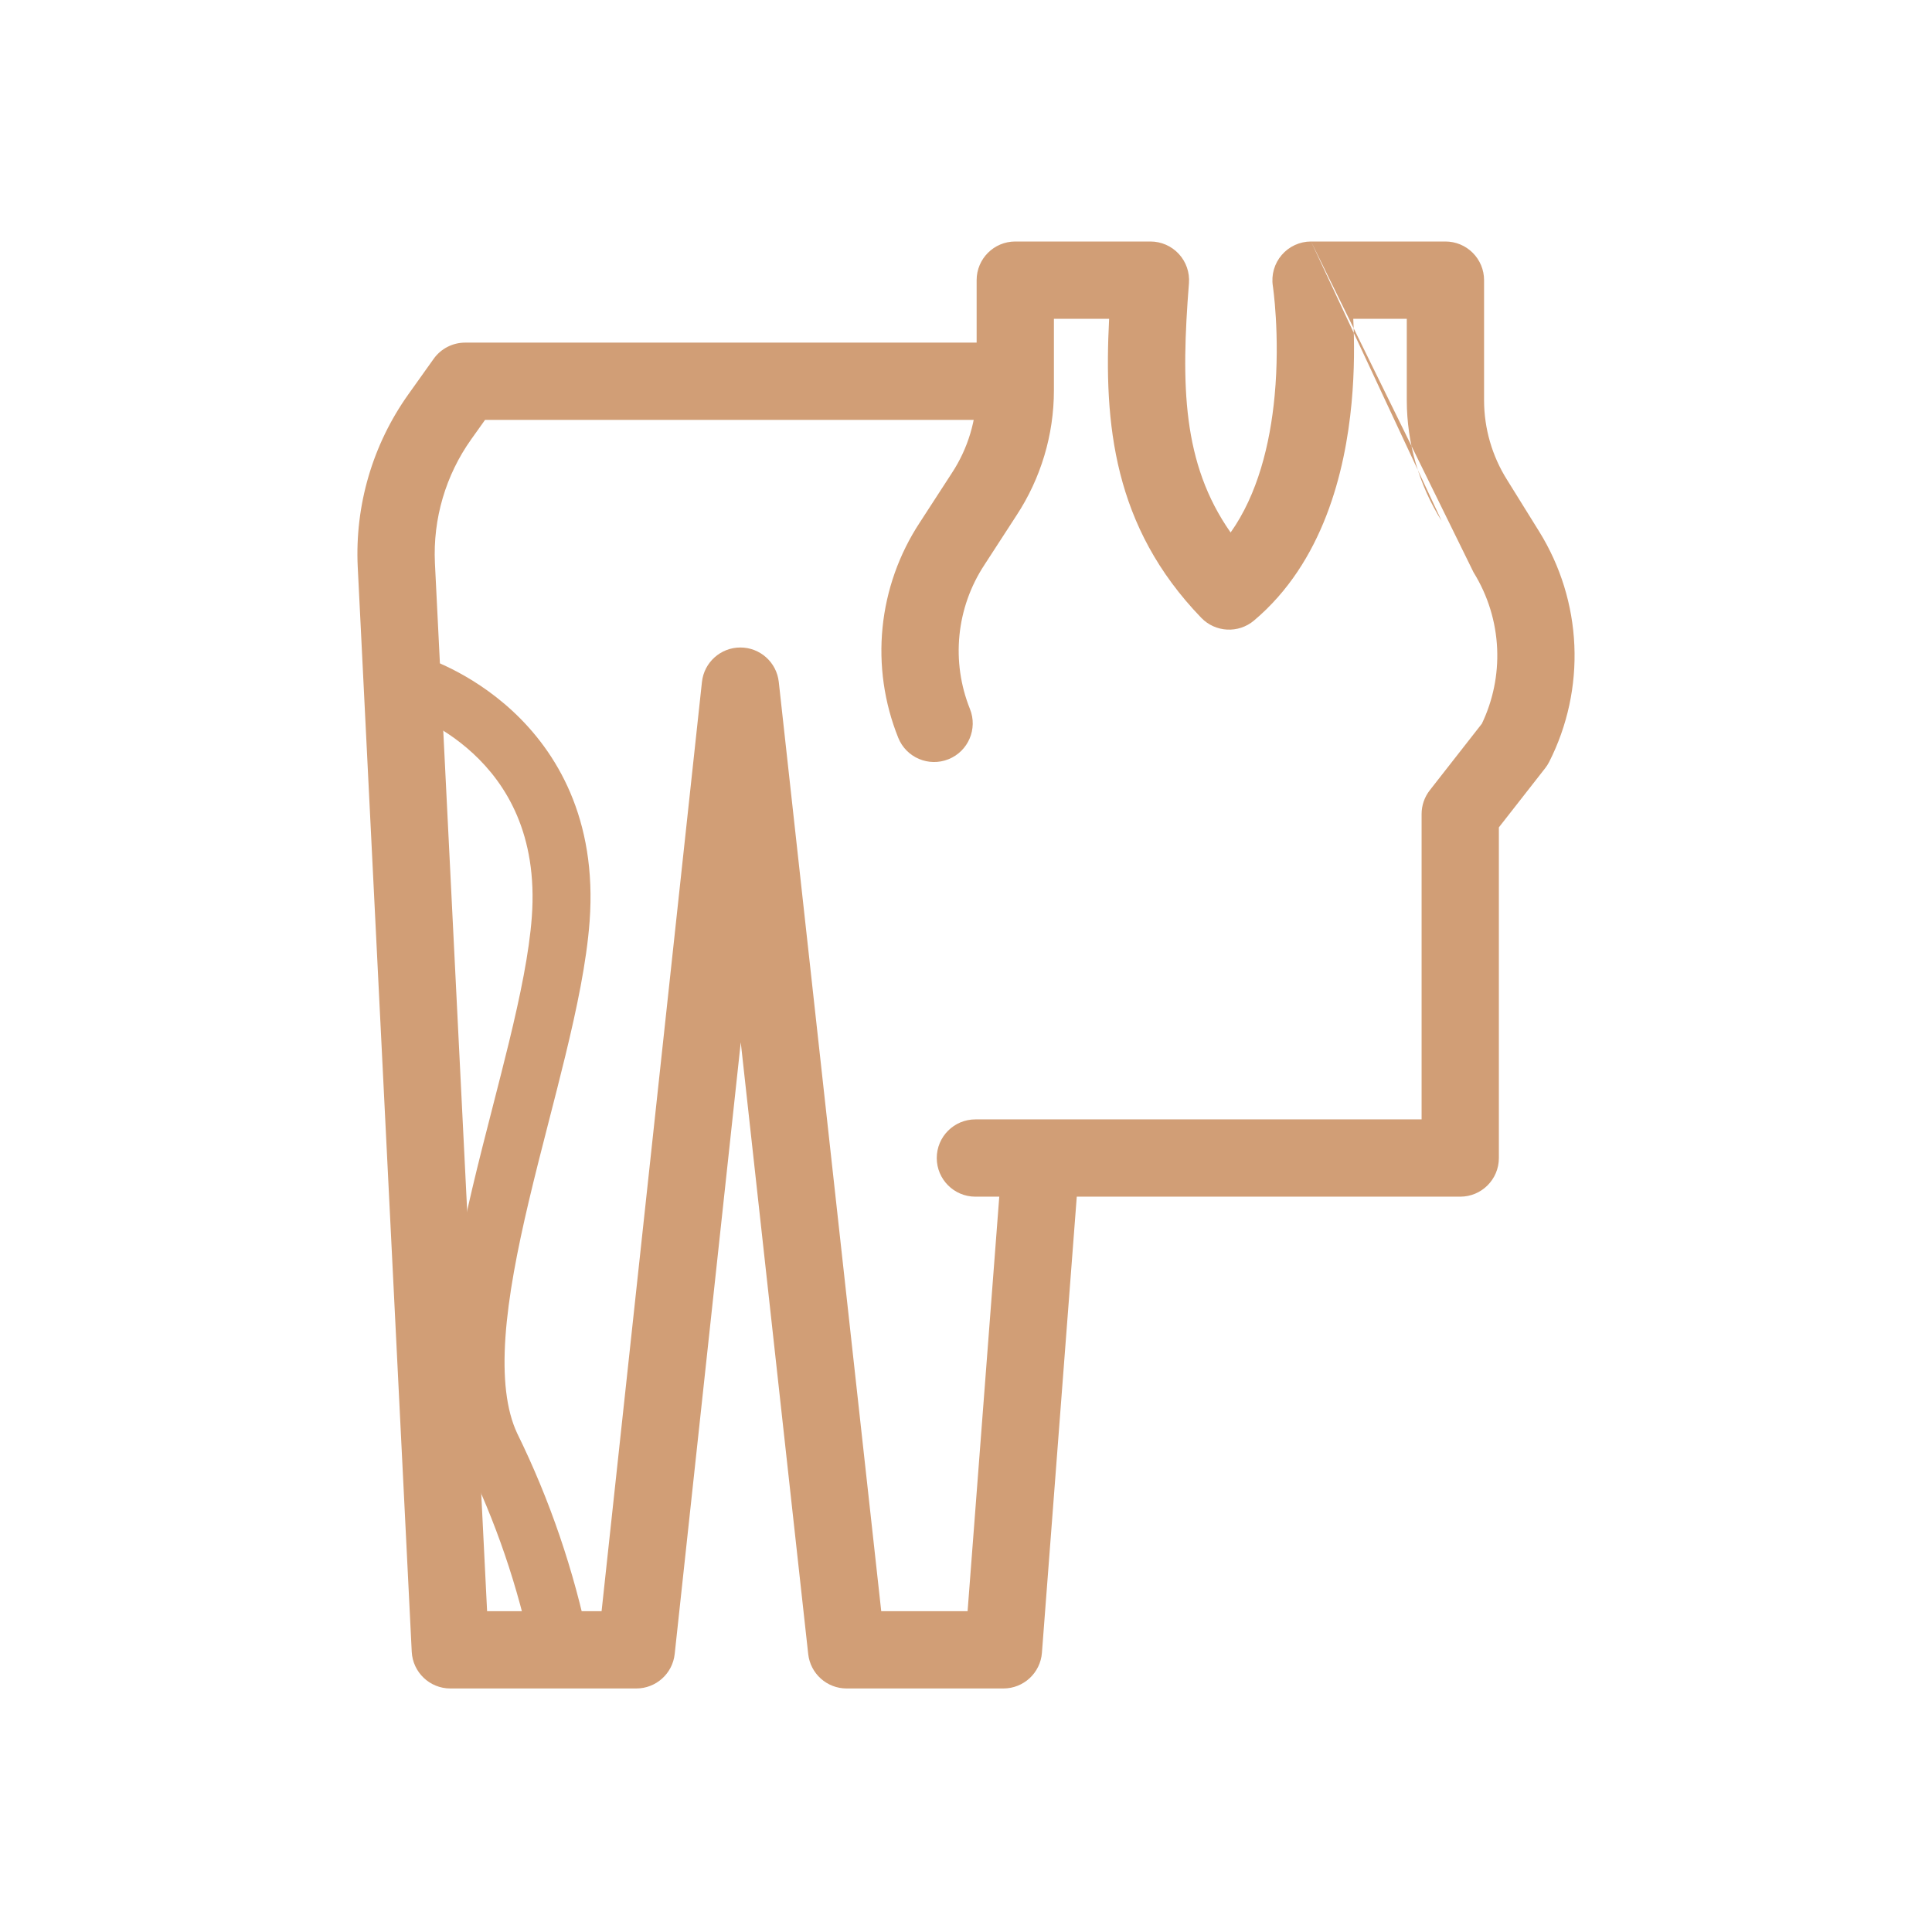
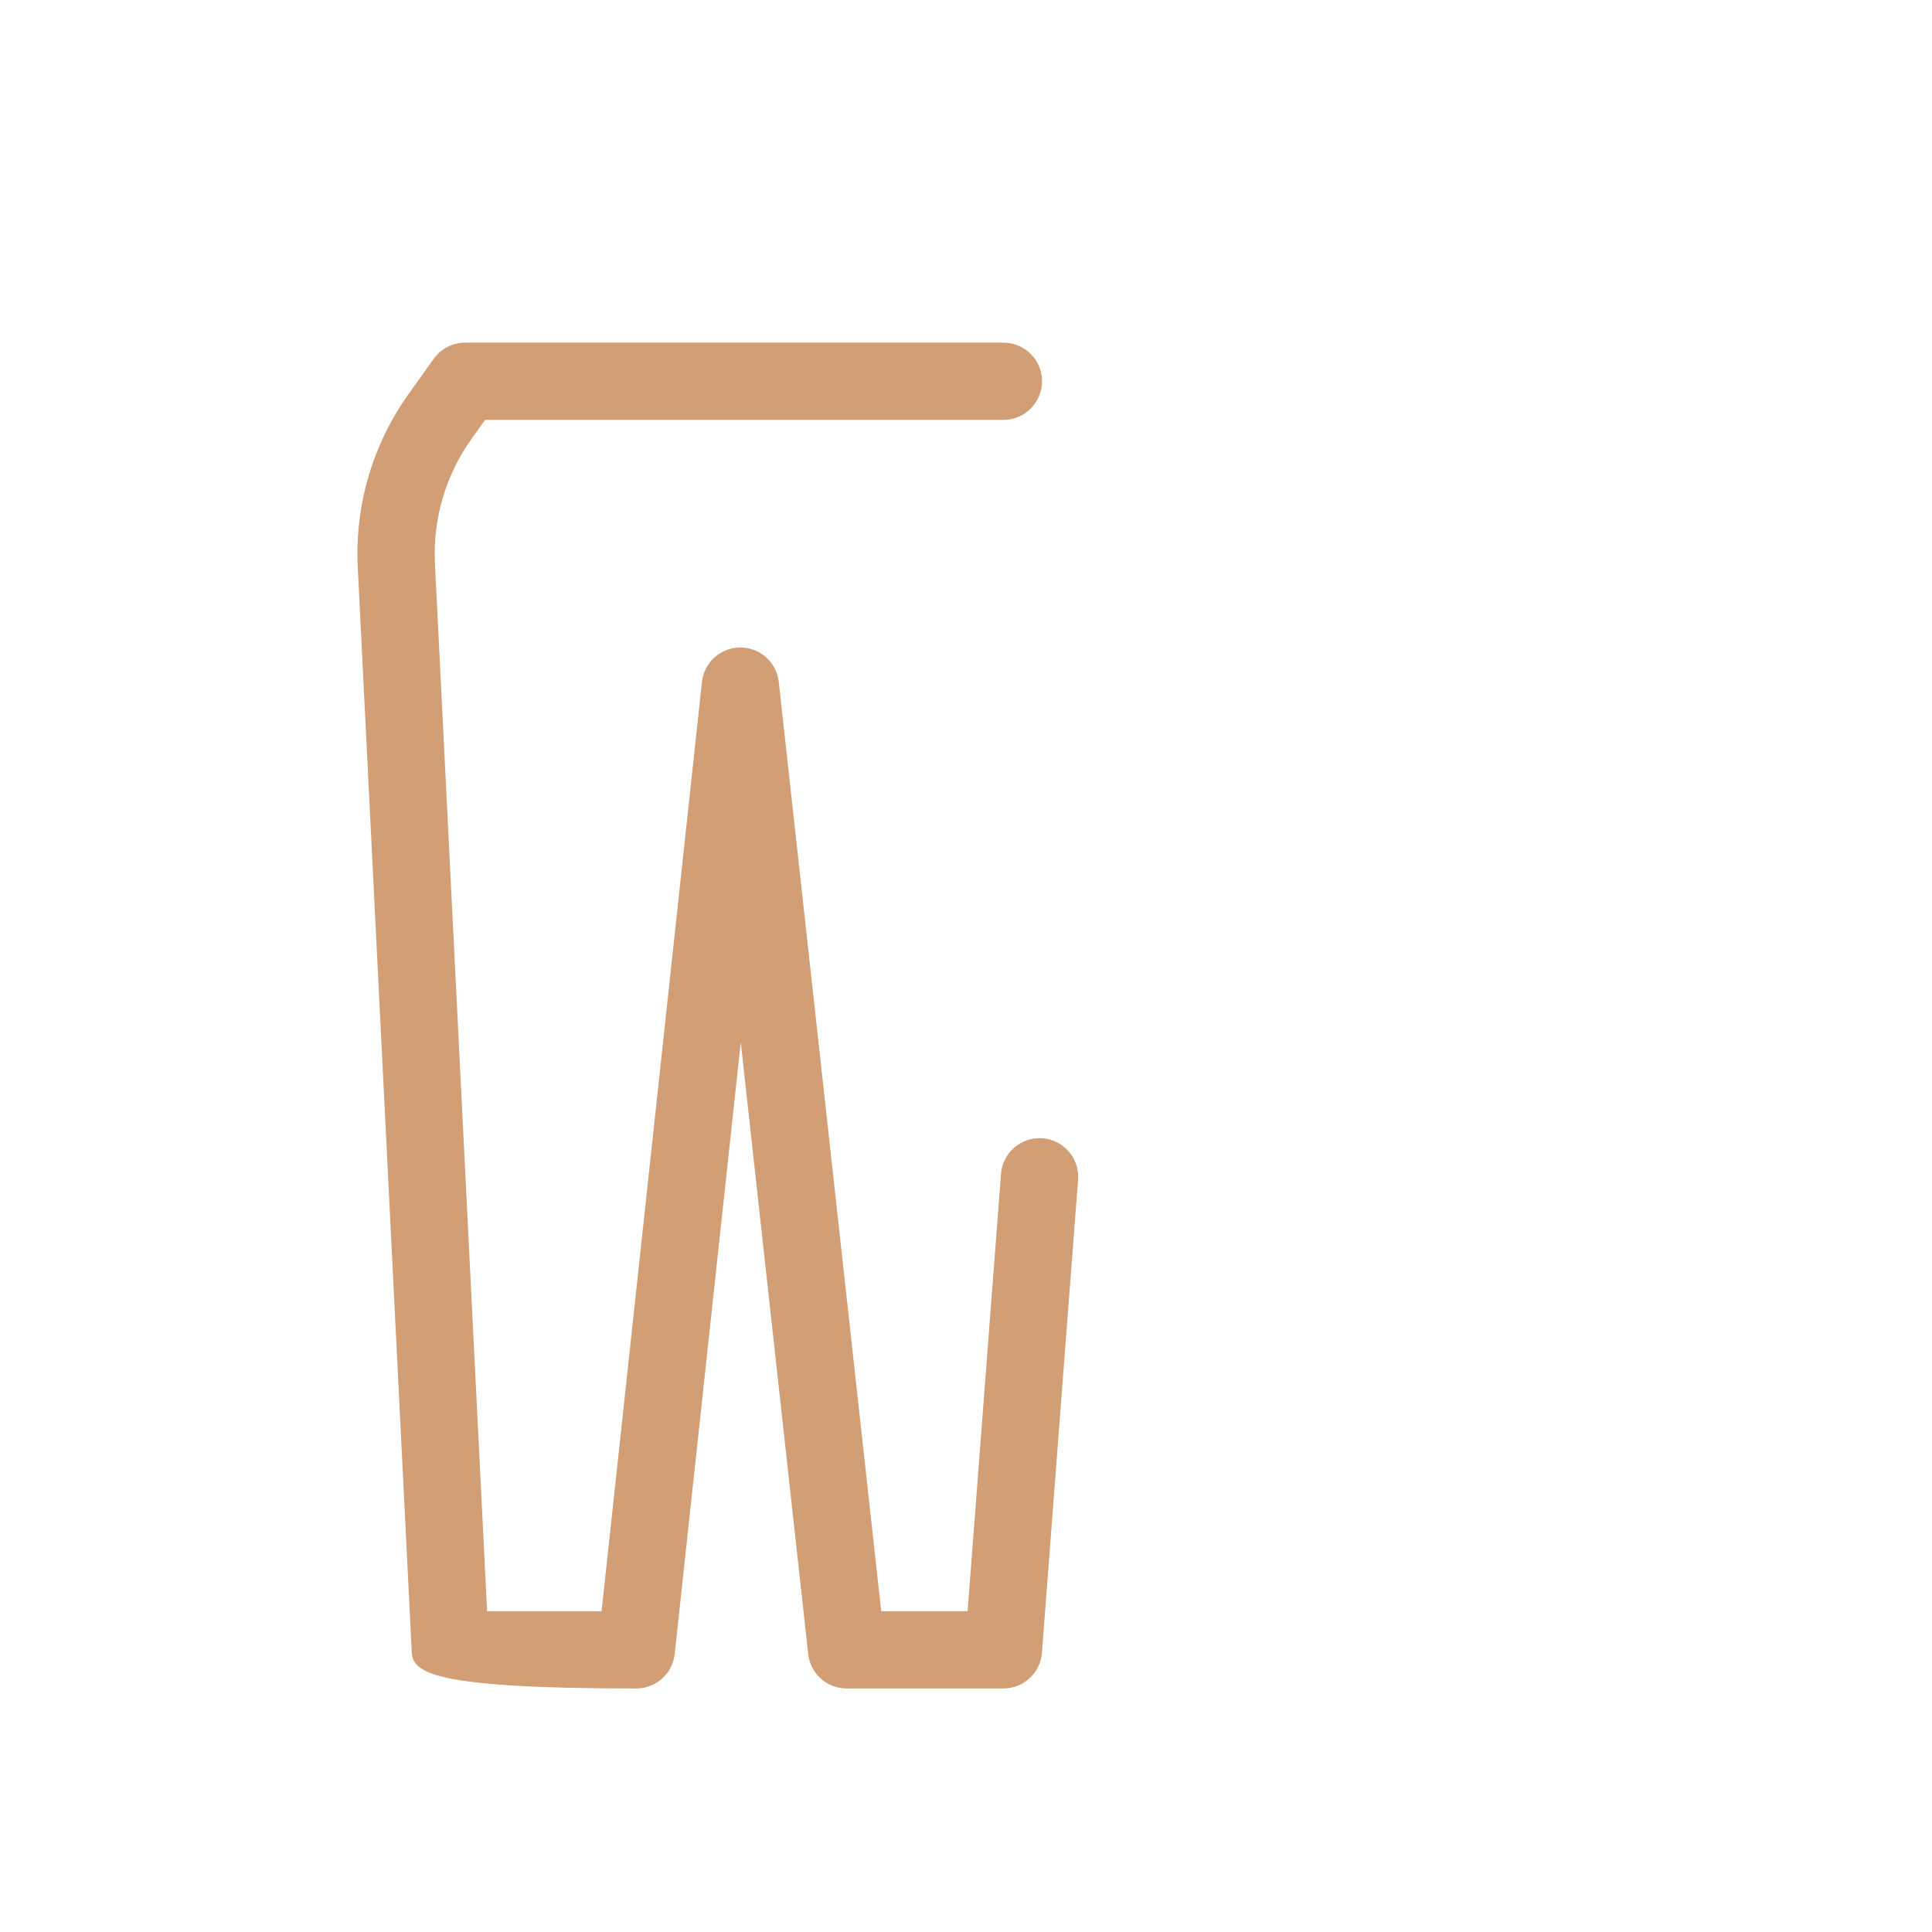
<svg xmlns="http://www.w3.org/2000/svg" width="200" height="200" viewBox="0 0 200 200" fill="none">
-   <path fill-rule="evenodd" clip-rule="evenodd" d="M44.893 37.146C45.644 36.093 46.857 35.468 48.151 35.468H103.871C106.08 35.468 107.871 37.258 107.871 39.468C107.871 41.677 106.08 43.468 103.871 43.468H50.212L48.793 45.458C46.135 49.188 44.805 53.712 45.023 58.299C45.023 58.3 45.023 58.302 45.023 58.303L50.424 166.79H62.276L72.665 70.599C72.884 68.569 74.596 67.031 76.638 67.028C78.679 67.026 80.394 68.561 80.618 70.59L91.225 166.79H100.165L103.625 121.516C103.793 119.314 105.715 117.664 107.918 117.833C110.12 118.001 111.77 119.923 111.601 122.126L107.86 171.095C107.7 173.18 105.962 174.79 103.871 174.79H87.642C85.602 174.79 83.889 173.256 83.666 171.228L76.683 107.899L69.844 171.22C69.625 173.251 67.91 174.79 65.868 174.79H46.618C44.486 174.79 42.729 173.118 42.623 170.989L37.033 58.692L37.032 58.684C36.728 52.306 38.576 46.01 42.278 40.816C42.278 40.816 42.279 40.815 42.278 40.816L44.893 37.146Z" fill="#D19E76" />
-   <path fill-rule="evenodd" clip-rule="evenodd" d="M135.718 25L149.63 25C150.691 25 151.708 25.421 152.458 26.172C153.208 26.922 153.63 27.939 153.63 29L153.63 41.439C153.63 41.44 153.63 41.441 153.63 41.442C153.634 44.353 154.459 47.206 156.013 49.675L156.026 49.695L159.342 55.034L159.344 55.037C161.545 58.588 162.797 62.643 162.977 66.814C163.158 70.986 162.262 75.133 160.376 78.861C160.258 79.093 160.118 79.313 159.958 79.519L155.163 85.649L155.163 119.879C155.163 122.088 153.372 123.879 151.163 123.879H100.973C98.763 123.879 96.973 122.088 96.973 119.879C96.973 117.67 98.763 115.879 100.973 115.879H147.163L147.163 84.271C147.163 83.377 147.462 82.51 148.012 81.806L153.402 74.916C154.557 72.499 155.101 69.837 154.985 67.161C154.864 64.362 154.024 61.641 152.546 59.255L152.544 59.253M149.236 53.925L152.544 59.253L149.236 53.925ZM149.236 53.925C146.885 50.186 145.635 45.863 145.63 41.448L145.63 33L140.09 33C140.205 35.317 140.228 38.364 139.915 41.71C139.25 48.82 136.981 58.201 129.812 64.24C128.202 65.595 125.819 65.472 124.357 63.958C115.251 54.526 114.256 43.871 114.816 33H109.101V40.402C109.101 40.402 109.101 40.402 109.101 40.403C109.102 45.007 107.754 49.51 105.225 53.359L101.915 58.462L101.902 58.482C100.467 60.666 99.582 63.161 99.323 65.755C99.063 68.35 99.435 70.969 100.408 73.391C101.232 75.44 100.239 77.77 98.189 78.594C96.139 79.418 93.809 78.424 92.986 76.374C91.531 72.755 90.974 68.839 91.362 64.958C91.751 61.082 93.071 57.357 95.21 54.099L98.52 48.995L98.534 48.974C100.21 46.426 101.102 43.447 101.101 40.404V29C101.101 26.791 102.892 25 105.101 25H119.092C120.208 25 121.272 25.466 122.029 26.285C122.786 27.104 123.167 28.201 123.08 29.313C122.253 39.839 122.37 47.969 127.393 55.124C130.176 51.201 131.478 46.013 131.95 40.965C132.244 37.822 132.195 34.949 132.071 32.858C132.009 31.817 131.929 30.981 131.866 30.415C131.834 30.133 131.807 29.918 131.789 29.781C131.78 29.712 131.773 29.662 131.768 29.633L131.765 29.606L131.764 29.604C131.588 28.452 131.924 27.28 132.683 26.395C133.443 25.509 134.552 25 135.718 25" fill="#D19E76" />
-   <path fill-rule="evenodd" clip-rule="evenodd" d="M42.029 73.74C42.031 73.741 42.032 73.741 42.906 70.871C43.779 68.001 43.781 68.001 43.782 68.002L43.786 68.003L43.794 68.006L43.816 68.012C43.832 68.017 43.852 68.024 43.877 68.032C43.925 68.047 43.989 68.069 44.067 68.096C44.224 68.15 44.439 68.227 44.704 68.33C45.233 68.536 45.964 68.847 46.825 69.282C48.541 70.149 50.815 71.53 53.048 73.596C57.592 77.8 61.827 84.733 61.036 95.386C60.723 99.599 59.709 104.412 58.517 109.319C57.959 111.615 57.383 113.857 56.806 116.098C56.102 118.836 55.399 121.572 54.731 124.401C53.549 129.411 52.621 134.167 52.327 138.374C52.031 142.614 52.407 145.965 53.535 148.371C56.915 155.251 59.419 162.589 60.982 170.186L55.105 171.395C53.642 164.281 51.298 157.419 48.139 150.995C48.132 150.98 48.125 150.966 48.118 150.951C46.339 147.181 46.016 142.613 46.341 137.956C46.67 133.254 47.689 128.12 48.892 123.023C49.545 120.252 50.298 117.32 51.033 114.458C51.614 112.191 52.185 109.967 52.687 107.903C53.868 103.038 54.778 98.63 55.052 94.941C55.691 86.344 52.357 81.13 48.974 78C47.244 76.4 45.465 75.317 44.119 74.637C43.45 74.299 42.897 74.065 42.525 73.921C42.34 73.848 42.201 73.799 42.115 73.769C42.073 73.754 42.044 73.745 42.03 73.74C42.023 73.738 42.019 73.737 42.02 73.737L42.023 73.738L42.027 73.74L42.029 73.74Z" fill="#D19E76" />
+   <path fill-rule="evenodd" clip-rule="evenodd" d="M44.893 37.146C45.644 36.093 46.857 35.468 48.151 35.468H103.871C106.08 35.468 107.871 37.258 107.871 39.468C107.871 41.677 106.08 43.468 103.871 43.468H50.212L48.793 45.458C46.135 49.188 44.805 53.712 45.023 58.299C45.023 58.3 45.023 58.302 45.023 58.303L50.424 166.79H62.276L72.665 70.599C72.884 68.569 74.596 67.031 76.638 67.028C78.679 67.026 80.394 68.561 80.618 70.59L91.225 166.79H100.165L103.625 121.516C103.793 119.314 105.715 117.664 107.918 117.833C110.12 118.001 111.77 119.923 111.601 122.126L107.86 171.095C107.7 173.18 105.962 174.79 103.871 174.79H87.642C85.602 174.79 83.889 173.256 83.666 171.228L76.683 107.899L69.844 171.22C69.625 173.251 67.91 174.79 65.868 174.79C44.486 174.79 42.729 173.118 42.623 170.989L37.033 58.692L37.032 58.684C36.728 52.306 38.576 46.01 42.278 40.816C42.278 40.816 42.279 40.815 42.278 40.816L44.893 37.146Z" fill="#D19E76" />
</svg>